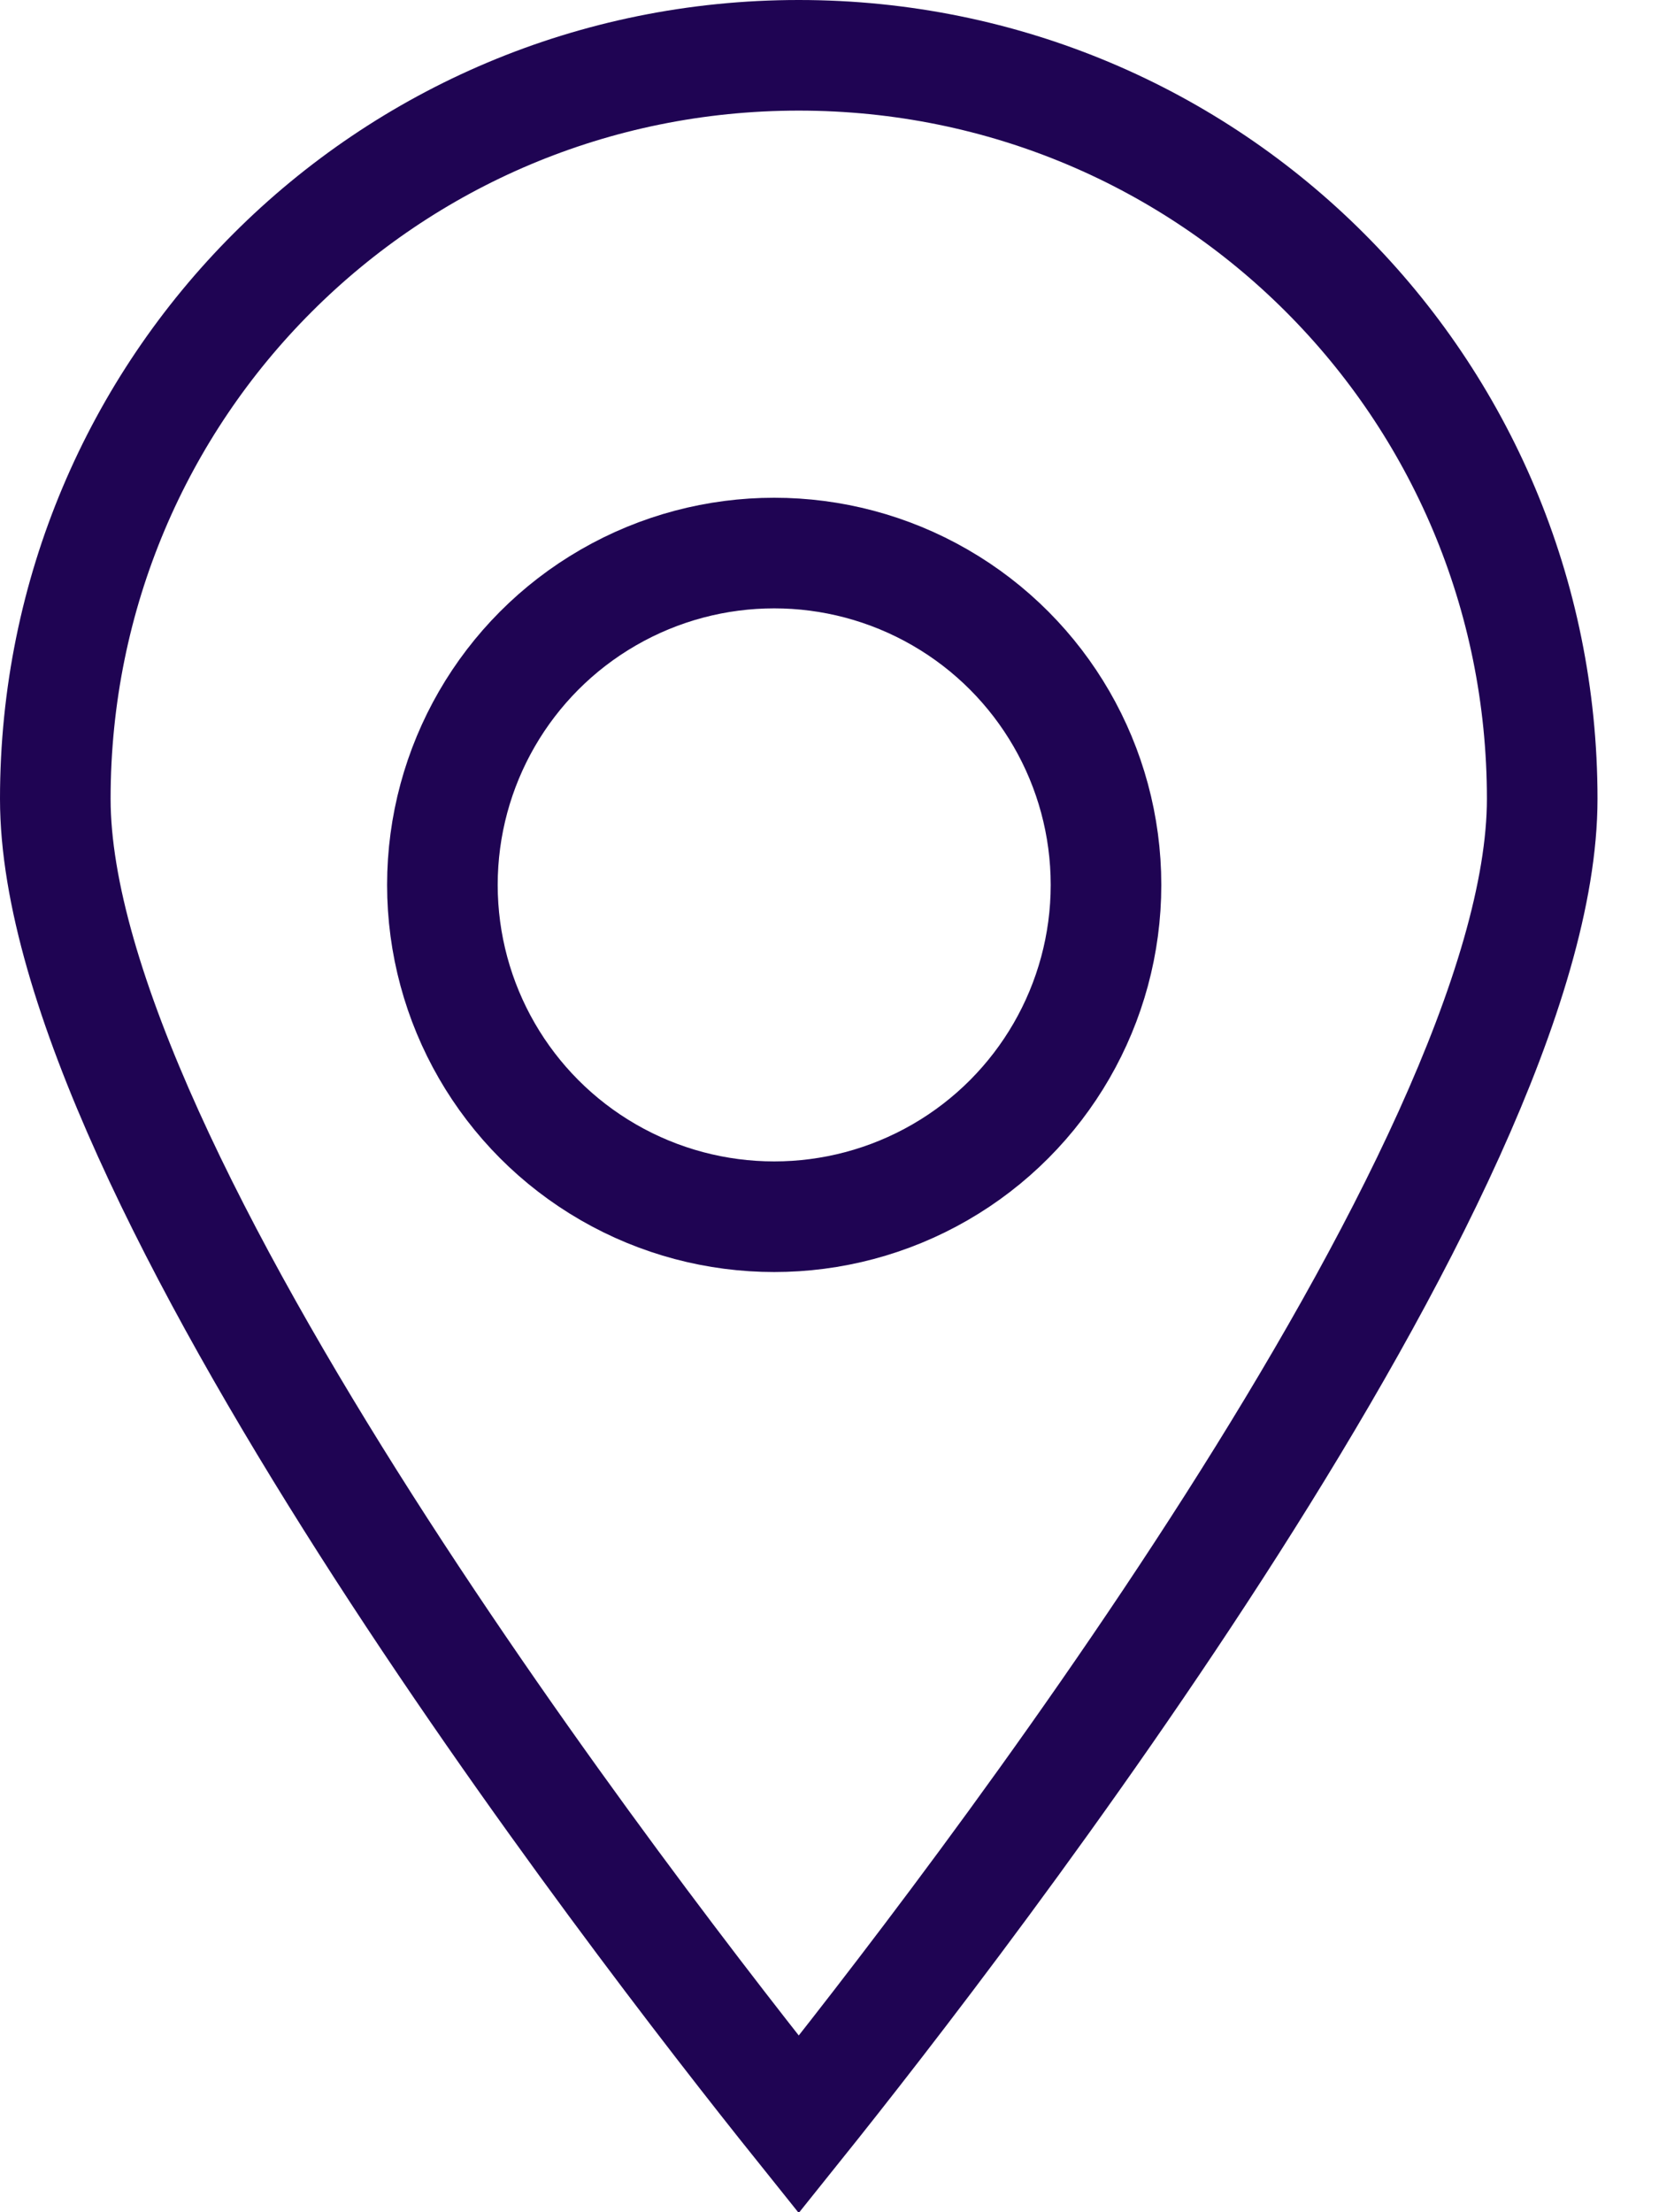
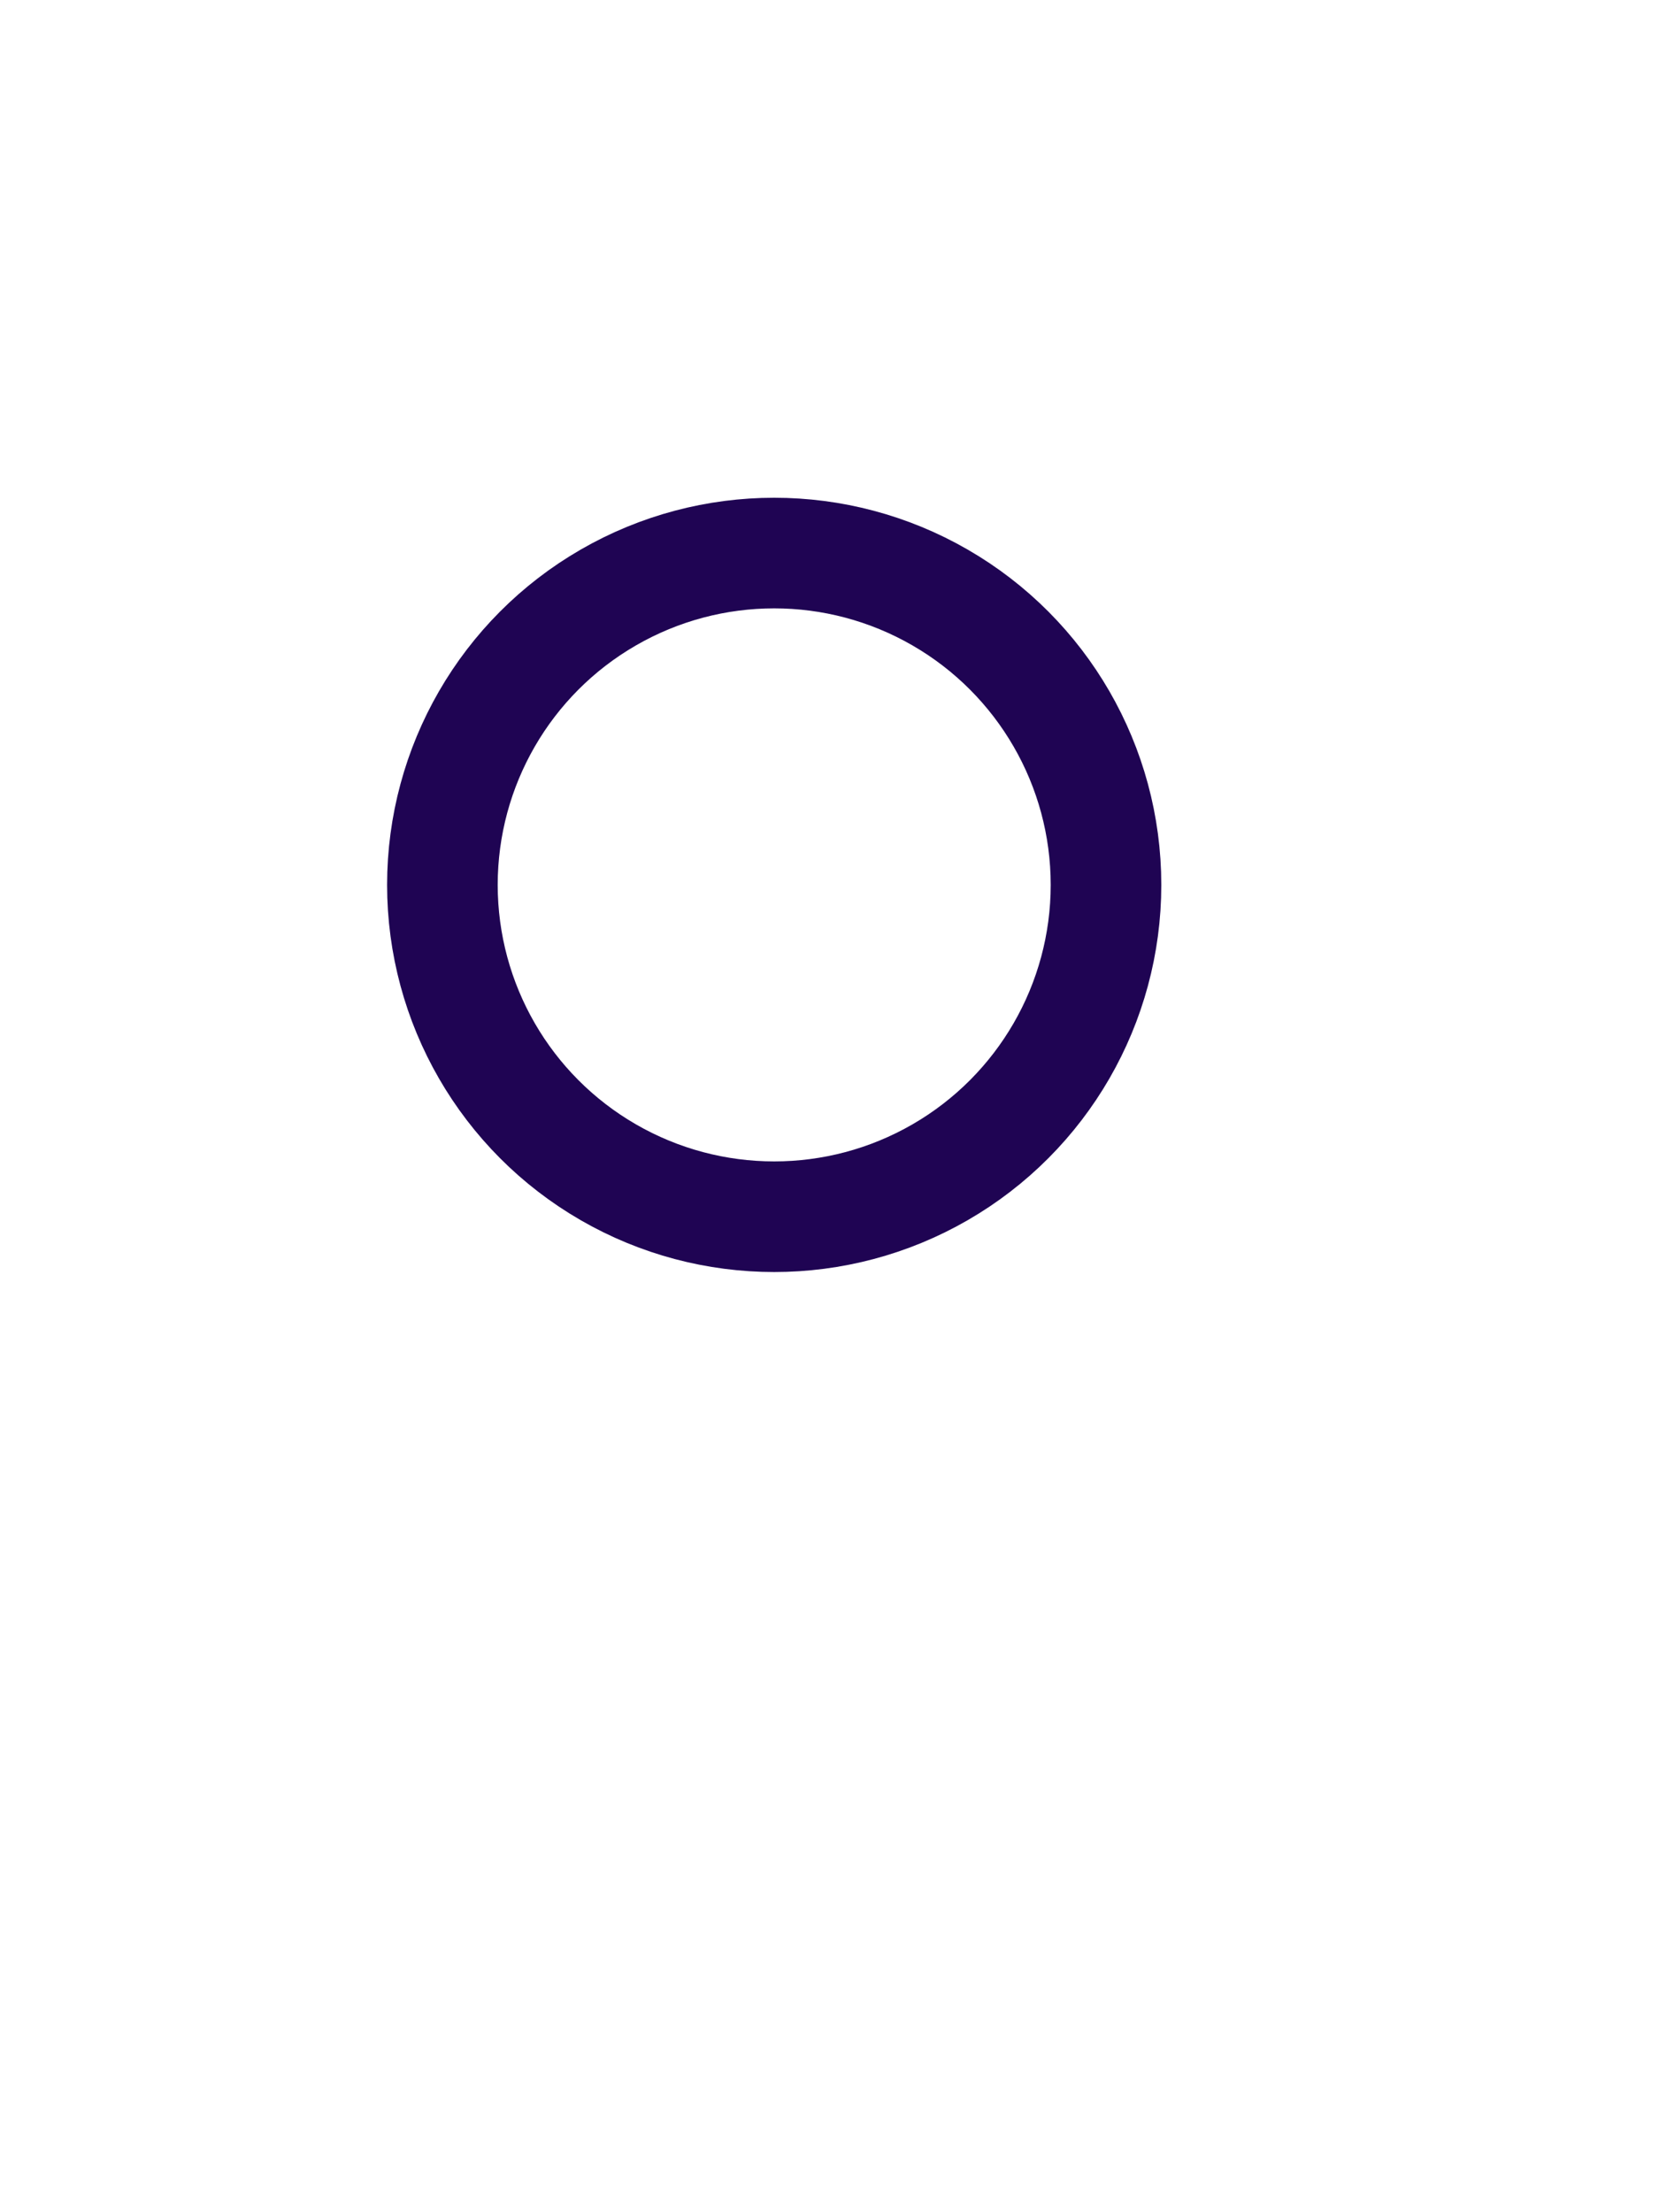
<svg xmlns="http://www.w3.org/2000/svg" width="15px" height="20px" viewBox="0 0 15 20" version="1.1">
  <title>placemaker</title>
  <g id="🖼-Design" stroke="none" stroke-width="1" fill="none" fill-rule="evenodd">
    <g id="T#08.2---Design---Events-&amp;-Webinars-(article)-single-Copy" transform="translate(-72, -630)" stroke="#1F0453">
      <g id="Events-summary-module" transform="translate(49, 388)">
        <g id="sec" transform="translate(23, 242)">
          <g id="placemaker">
-             <path d="M7.222,0.5 C5.361,0.5 3.68,1.249 2.465,2.465 C1.249,3.68 0.5,5.361 0.5,7.222 C0.5,10.581 5.74,17.357 7.222,19.207 C8.704,17.358 13.944,10.581 13.944,7.222 C13.944,5.361 13.195,3.68 11.98,2.465 C10.765,1.249 9.084,0.5 7.222,0.5 Z" id="Shape" fill-rule="nonzero" />
            <circle id="Oval" cx="7" cy="8" r="3" />
          </g>
        </g>
      </g>
    </g>
  </g>
</svg>